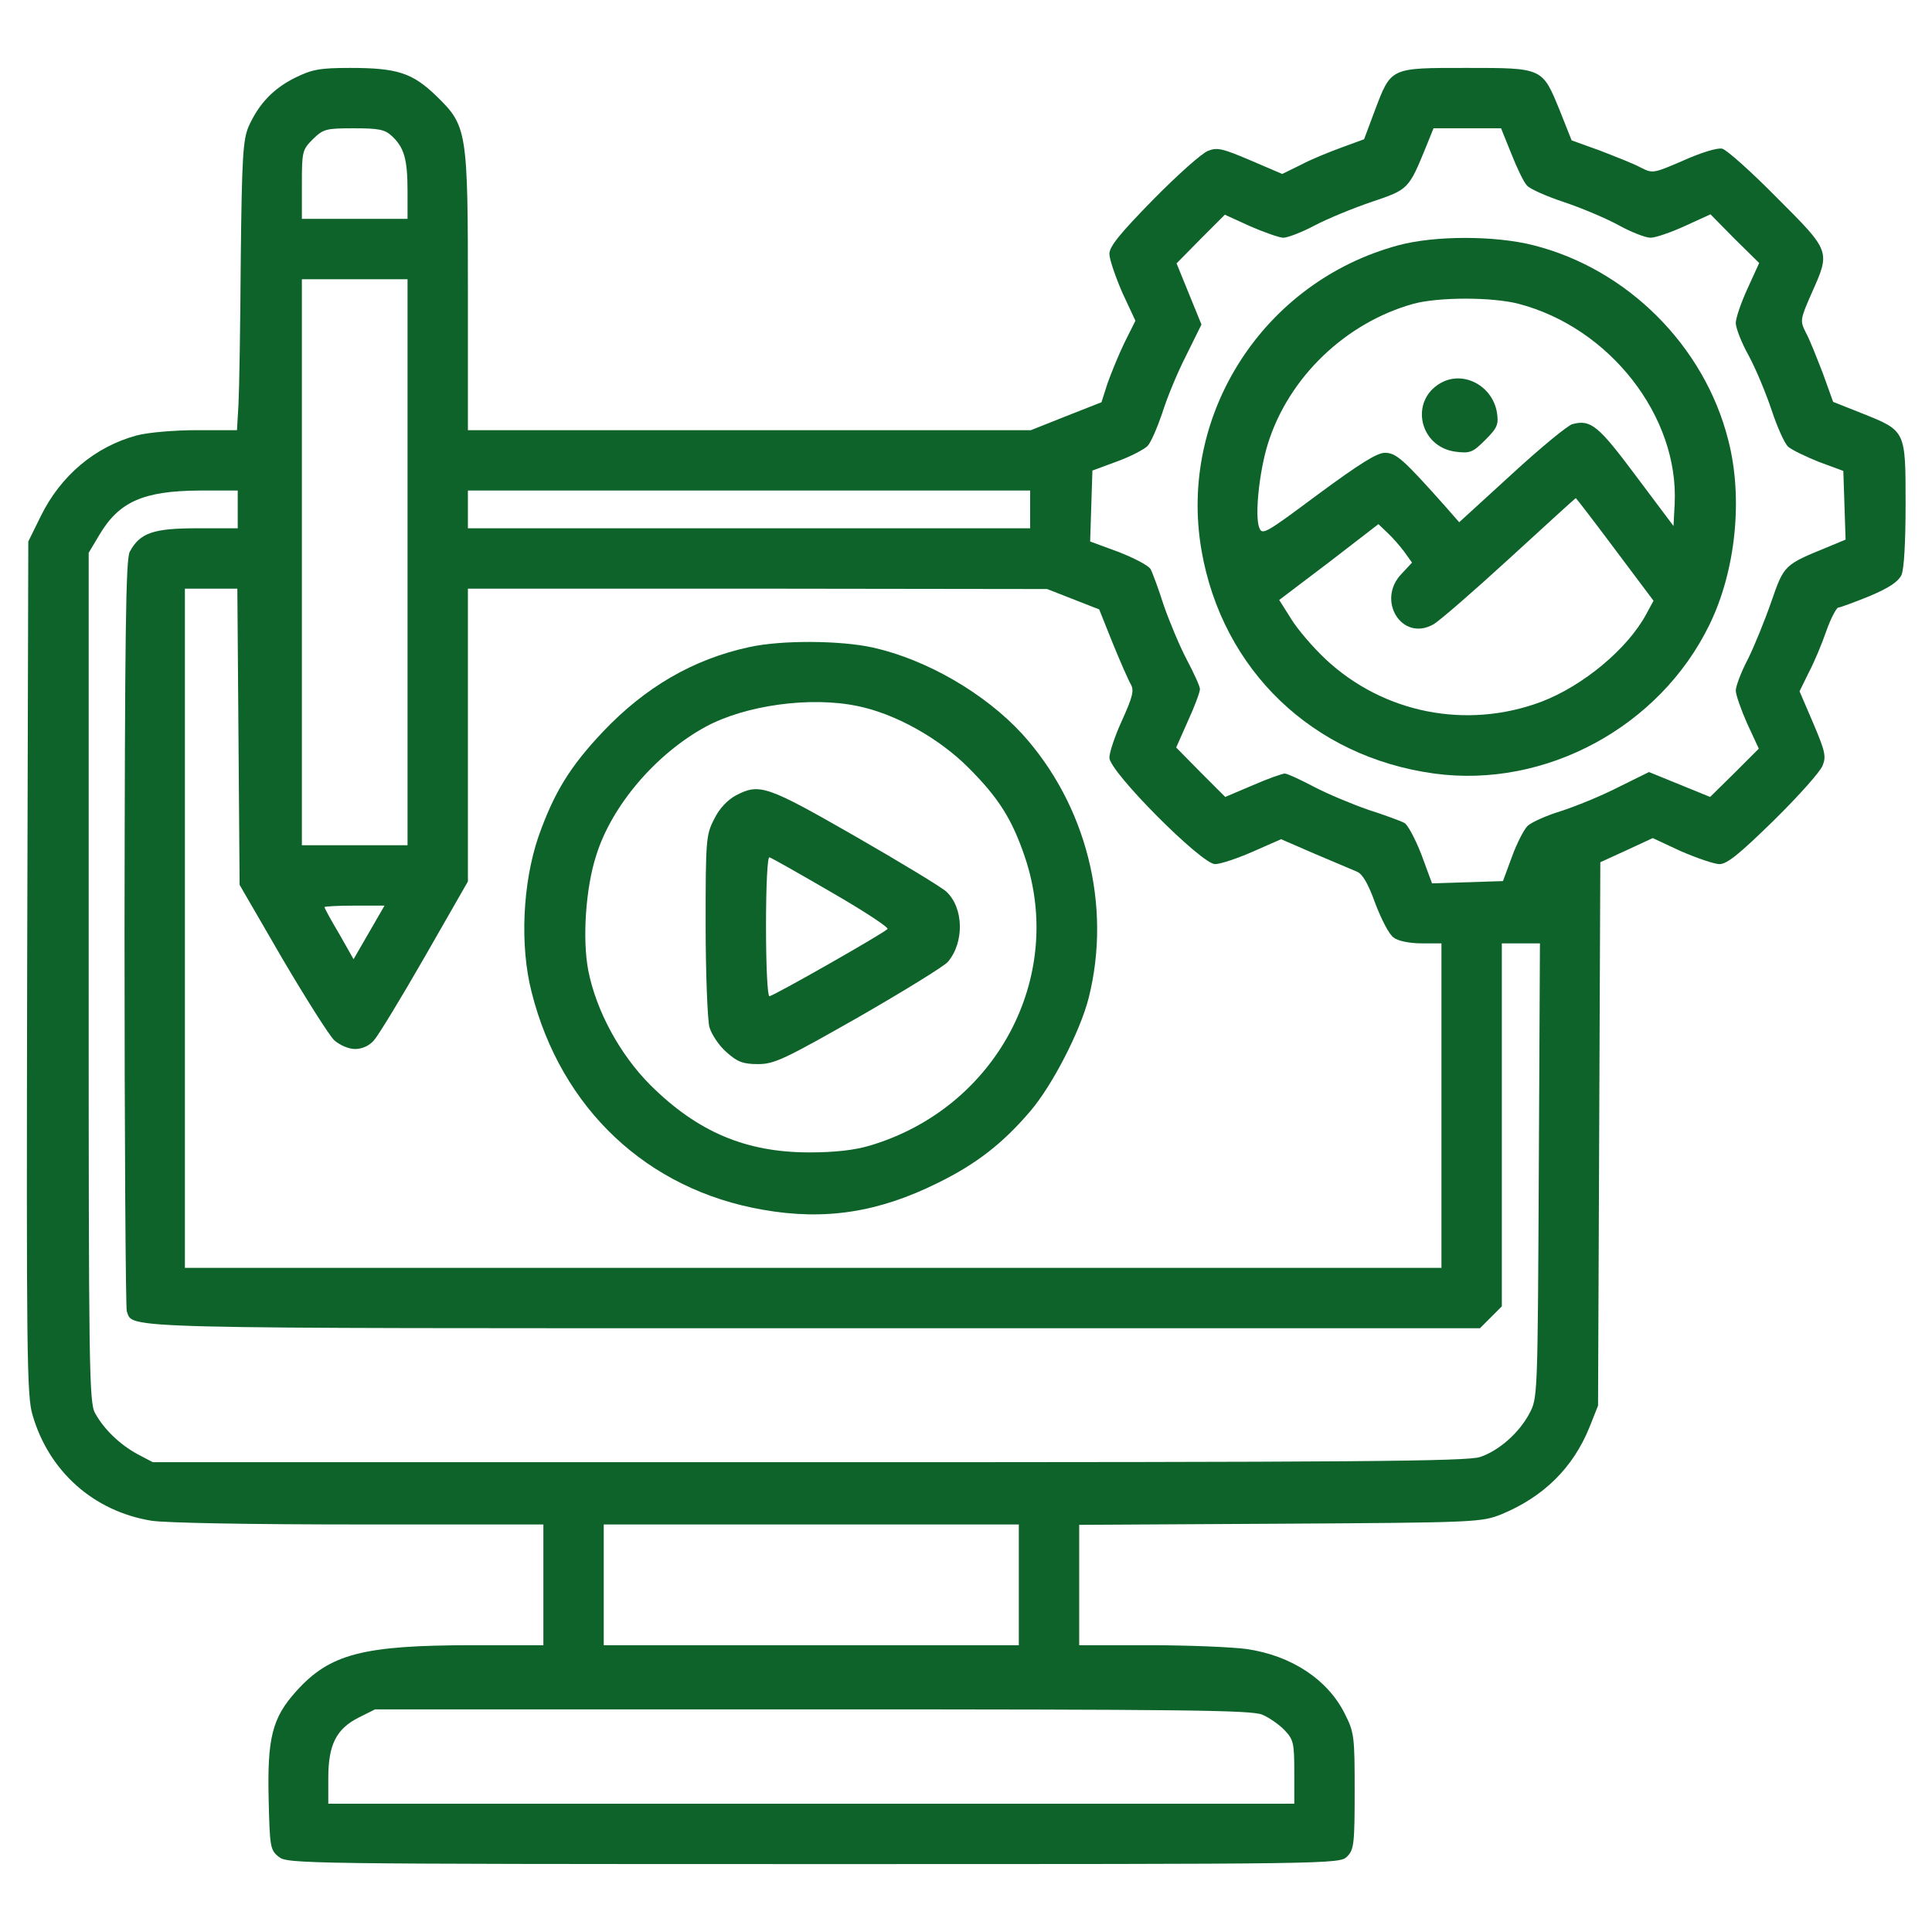
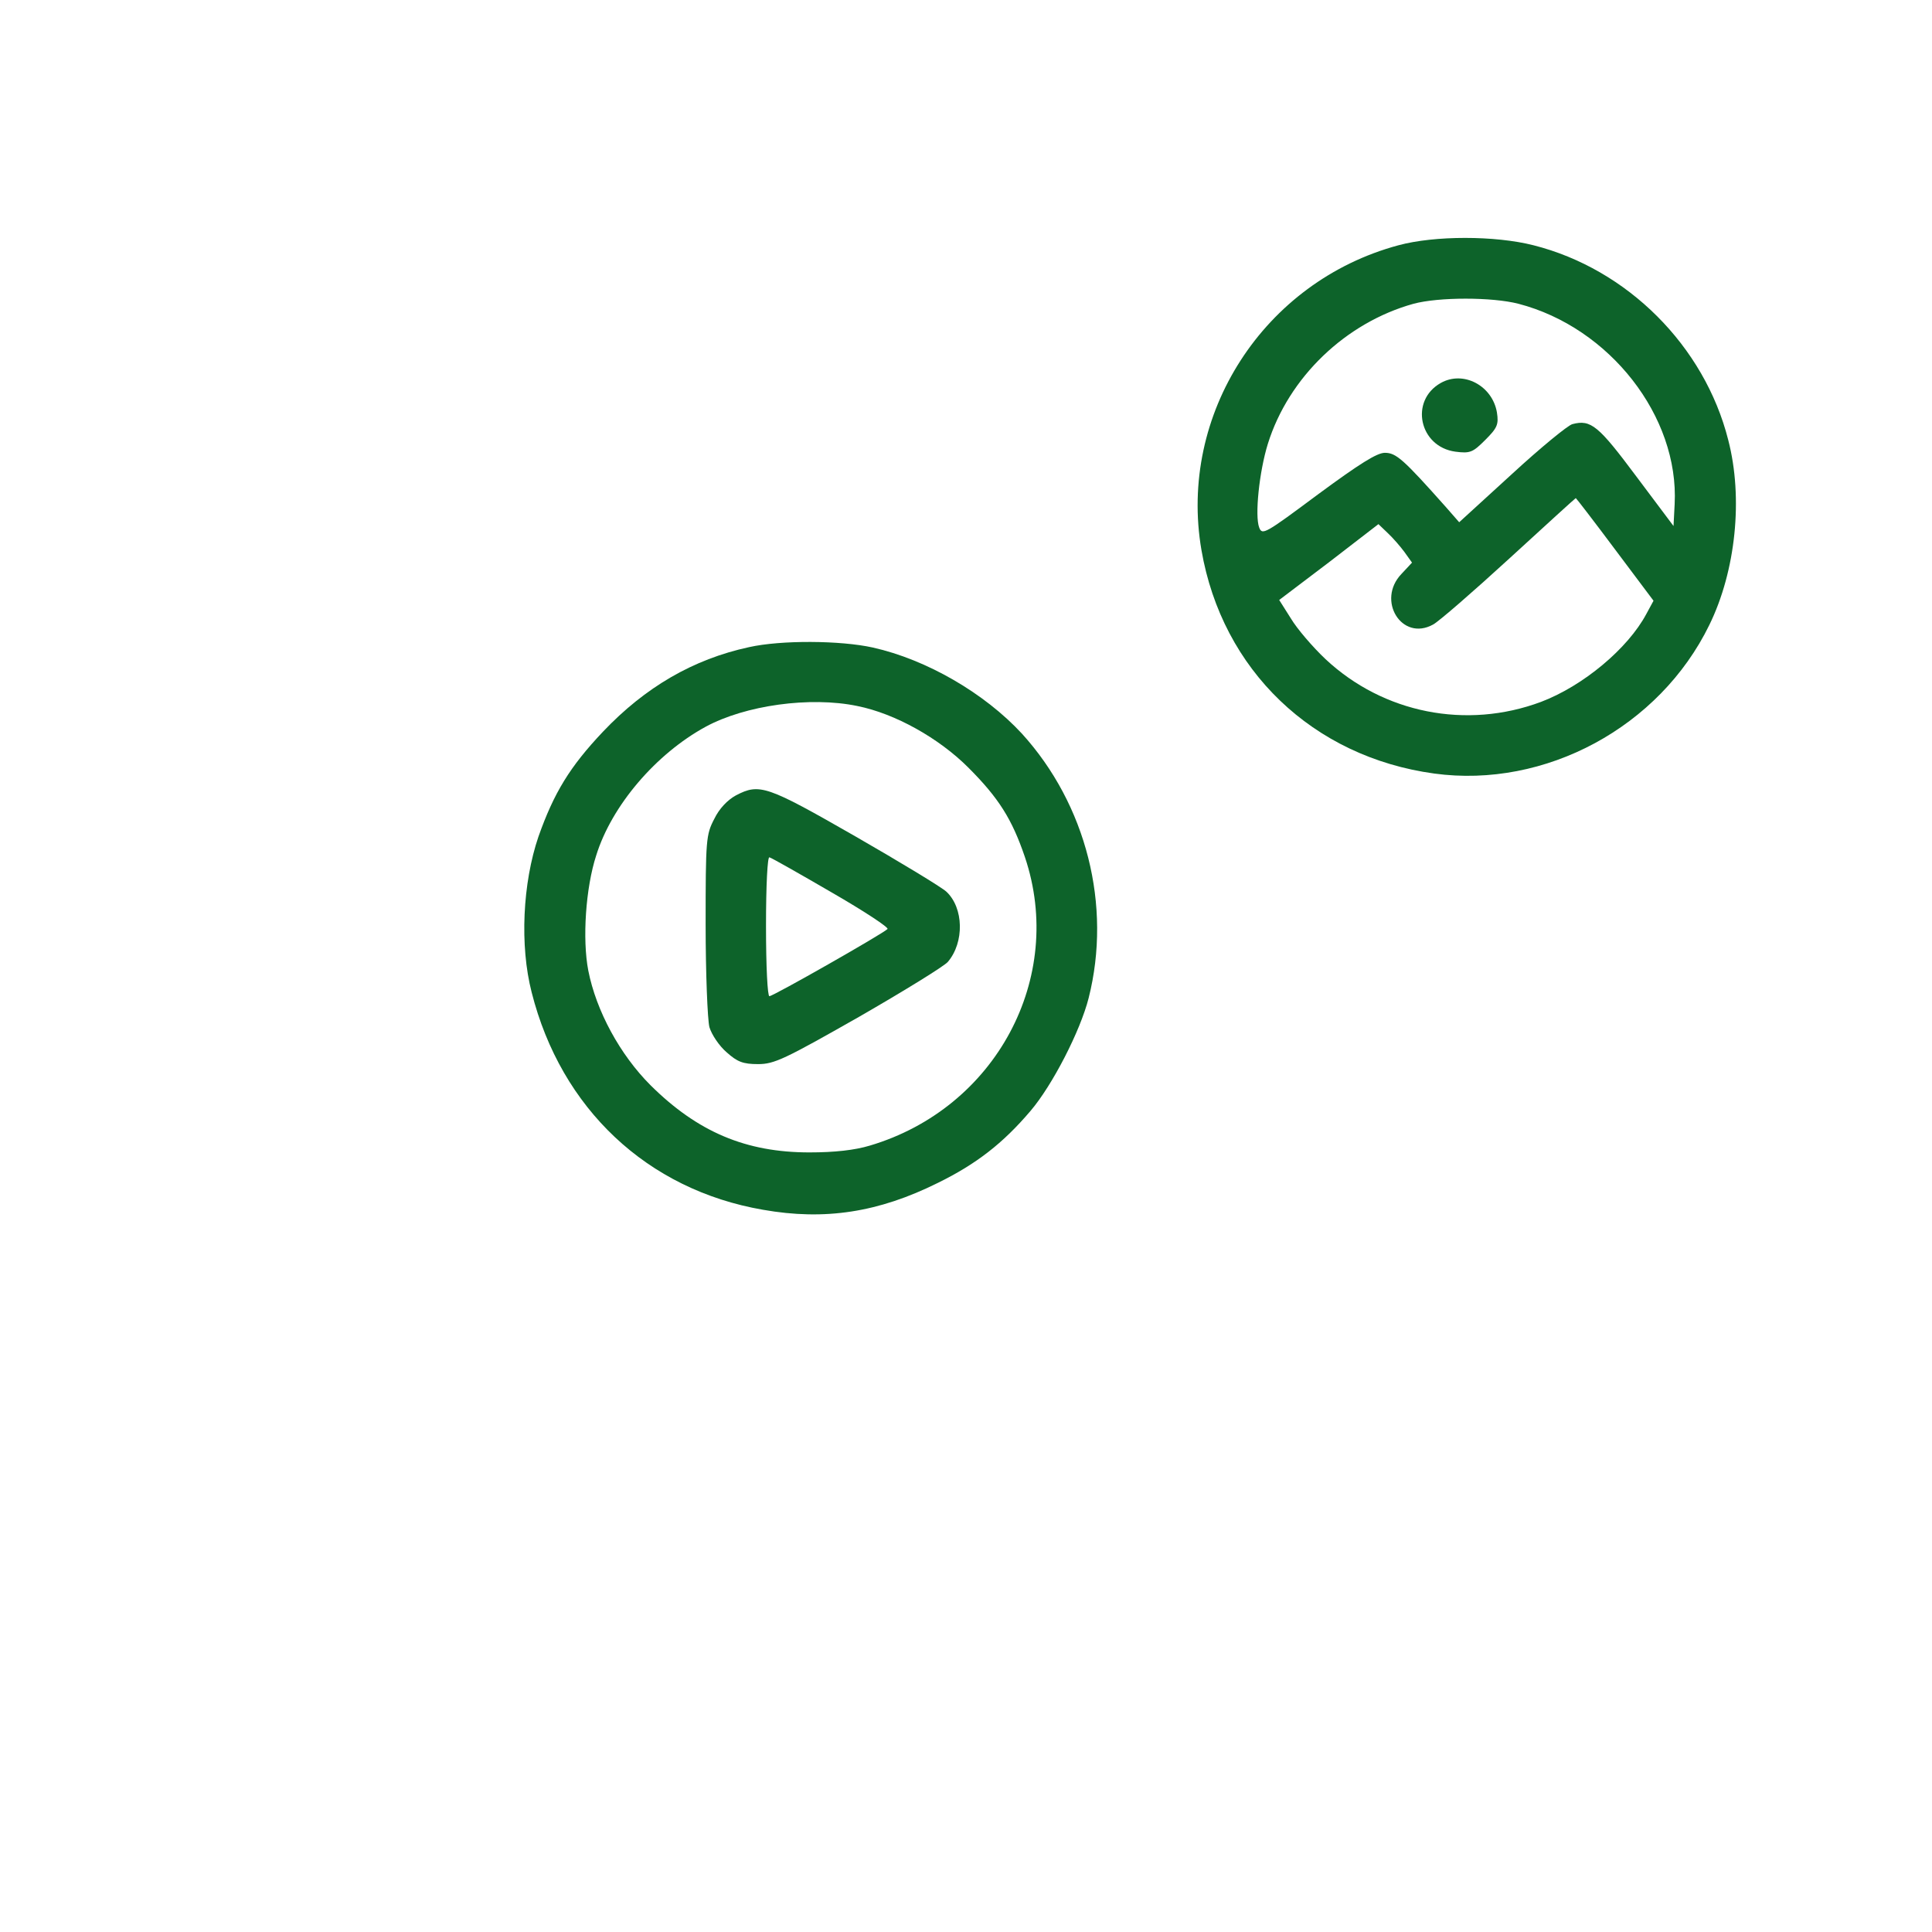
<svg xmlns="http://www.w3.org/2000/svg" version="1.0" width="512pt" height="512pt" viewBox="0 0 512 512" preserveAspectRatio="xMidYMid meet">
  <g transform="translate(0,512) scale(0.1,-0.1)" fill="#0d632a" stroke="none">
-     <path d="M782 4914 c-58 -29 -96 -69 -123 -129 -15 -35 -18 -79 -21 -355 -1 -173 -4 -345 -6 -382 l-4 -68 -106 0 c-60 0 -130 -6 -160 -14 -110 -30 -201 -106 -254 -214 l-33 -67 -3 -1129 c-2 -1016 -1 -1135 14 -1185 43 -150 162 -256 315 -281 38 -6 264 -10 552 -10 l487 0 0 -160 0 -160 -187 0 c-292 0 -379 -23 -468 -122 -64 -71 -77 -124 -73 -289 3 -123 4 -132 27 -150 23 -18 60 -19 1417 -19 1381 0 1394 0 1414 20 18 18 20 33 20 173 0 144 -1 156 -26 205 -45 91 -142 155 -261 172 -37 5 -152 10 -255 10 l-188 0 0 159 0 160 533 3 c521 3 533 4 586 25 111 46 189 122 233 230 l23 58 3 720 3 720 70 32 69 32 75 -35 c42 -18 88 -34 102 -34 20 0 54 28 144 116 65 64 123 129 129 145 10 24 7 38 -25 113 l-36 84 24 49 c14 26 35 76 47 111 12 34 27 62 32 62 5 0 42 14 82 30 52 22 76 38 85 56 7 15 11 87 11 188 0 195 1 194 -114 240 l-78 31 -27 75 c-16 41 -35 90 -45 108 -16 32 -16 34 15 105 50 112 51 110 -92 253 -68 69 -133 127 -145 130 -12 3 -55 -10 -102 -31 -81 -35 -82 -35 -114 -19 -18 10 -67 29 -108 45 l-75 27 -31 78 c-47 115 -44 114 -248 114 -203 0 -199 2 -243 -114 l-28 -75 -60 -22 c-33 -12 -82 -32 -108 -46 l-49 -24 -84 36 c-75 32 -89 35 -113 25 -16 -6 -81 -64 -145 -129 -88 -90 -116 -124 -116 -144 0 -14 16 -60 34 -102 l35 -75 -29 -58 c-15 -31 -35 -80 -45 -108 l-16 -50 -94 -37 -93 -37 -746 0 -746 0 0 363 c0 431 -2 443 -83 522 -64 62 -104 75 -229 75 -81 0 -101 -4 -146 -26z m257 -155 c32 -30 41 -61 41 -145 l0 -74 -140 0 -140 0 0 91 c0 87 1 92 29 120 28 27 34 29 108 29 67 0 83 -3 102 -21z m2966 -46 c15 -38 33 -76 42 -85 8 -9 51 -28 96 -43 45 -15 110 -42 145 -61 34 -19 73 -34 86 -34 13 0 54 14 91 31 l68 31 64 -65 65 -64 -31 -68 c-17 -37 -31 -78 -31 -91 0 -13 15 -52 34 -86 19 -35 46 -100 61 -145 15 -45 34 -88 44 -97 9 -8 46 -26 81 -40 l65 -24 3 -91 3 -91 -48 -20 c-115 -47 -115 -47 -149 -145 -17 -49 -45 -118 -62 -152 -18 -34 -32 -72 -32 -83 0 -11 14 -51 30 -87 l31 -67 -64 -64 -65 -64 -81 33 -81 33 -83 -41 c-45 -23 -114 -51 -152 -63 -39 -12 -78 -30 -87 -39 -9 -9 -28 -45 -41 -81 l-24 -65 -94 -3 -94 -3 -28 76 c-16 41 -36 79 -45 84 -9 5 -52 21 -96 35 -43 15 -108 42 -144 61 -36 19 -71 35 -77 35 -7 0 -46 -14 -85 -31 l-73 -31 -65 65 -65 66 31 70 c18 39 32 77 32 85 0 7 -16 42 -35 78 -19 36 -46 101 -61 144 -14 44 -30 87 -35 96 -5 9 -43 29 -84 45 l-76 28 3 94 3 94 65 24 c36 13 72 32 81 41 9 9 26 49 39 87 12 39 40 107 63 152 l41 83 -33 81 -33 81 64 65 64 64 68 -31 c37 -16 77 -30 87 -30 11 0 48 14 82 32 34 18 102 46 152 63 98 33 98 33 145 148 l19 47 90 0 89 0 27 -67z m-2925 -1083 l0 -750 -140 0 -140 0 0 750 0 750 140 0 140 0 0 -750z m-450 140 l0 -50 -107 0 c-117 0 -152 -12 -179 -62 -11 -18 -13 -226 -14 -1010 0 -542 3 -994 6 -1003 18 -47 -55 -45 1824 -45 l1762 0 29 29 29 29 0 481 0 481 50 0 51 0 -3 -602 c-3 -599 -3 -603 -25 -644 -27 -51 -80 -98 -130 -115 -31 -12 -339 -14 -1778 -14 l-1740 0 -40 21 c-48 26 -90 67 -113 109 -16 27 -17 126 -17 1155 l0 1125 28 47 c52 88 116 117 265 118 l102 0 0 -50z m2100 0 l0 -50 -745 0 -745 0 0 50 0 50 745 0 745 0 0 -50z m-2098 -602 l3 -393 113 -195 c63 -107 125 -205 138 -217 15 -13 38 -23 55 -23 19 0 38 9 50 23 11 12 72 112 135 222 l114 199 0 388 0 388 768 0 767 -1 69 -27 69 -27 36 -90 c20 -49 42 -99 48 -109 9 -16 4 -34 -23 -94 -19 -41 -34 -86 -34 -100 0 -37 244 -282 280 -282 14 0 59 15 100 33 l75 33 90 -39 c49 -21 100 -42 111 -47 15 -6 30 -32 49 -85 16 -42 37 -83 49 -90 11 -9 43 -15 73 -15 l53 0 0 -430 0 -430 -1665 0 -1665 0 0 900 0 900 70 0 69 0 3 -392z m346 -519 l-41 -71 -38 67 c-22 37 -39 68 -39 71 0 2 36 4 79 4 l80 0 -41 -71z m1722 -1729 l0 -160 -550 0 -550 0 0 160 0 160 550 0 550 0 0 -160z m645 -344 c19 -8 46 -27 60 -42 23 -24 25 -35 25 -110 l0 -84 -1280 0 -1280 0 0 68 c0 88 21 130 80 160 l44 22 1158 0 c989 0 1164 -2 1193 -14z" />
    <path d="M3706 4470 c-357 -96 -584 -448 -522 -808 55 -318 295 -548 617 -592 294 -40 597 123 729 394 70 143 90 336 50 490 -63 249 -267 453 -516 516 -102 26 -262 26 -358 0z m318 -155 c242 -63 426 -299 414 -531 l-3 -58 -99 132 c-100 134 -120 151 -169 138 -12 -3 -85 -63 -161 -133 l-139 -127 -35 40 c-113 127 -132 144 -162 144 -21 0 -67 -29 -177 -110 -141 -105 -148 -109 -156 -88 -12 31 0 148 23 222 55 176 206 321 386 371 67 18 208 18 278 0z m256 -651 l102 -136 -19 -35 c-49 -92 -168 -191 -279 -233 -198 -74 -418 -30 -571 113 -34 32 -76 81 -92 108 l-31 49 132 100 131 101 24 -23 c14 -13 34 -36 45 -51 l20 -28 -28 -30 c-67 -70 1 -180 84 -134 15 8 106 87 202 175 96 88 175 160 176 160 1 0 48 -61 104 -136z" />
    <path d="M3818 4105 c-83 -47 -57 -169 39 -182 39 -5 46 -2 79 31 32 32 36 41 31 73 -12 71 -89 112 -149 78z" />
    <path d="M1985 3405 c-148 -32 -275 -106 -387 -224 -88 -93 -130 -162 -171 -278 -42 -123 -50 -289 -18 -413 78 -308 306 -523 613 -576 164 -29 306 -7 463 71 102 50 173 105 246 191 58 68 132 212 154 299 62 245 -6 513 -177 701 -99 107 -252 196 -395 228 -86 19 -243 20 -328 1z m287 -156 c100 -20 216 -85 294 -163 81 -81 116 -137 150 -237 108 -320 -77 -666 -411 -765 -40 -12 -93 -18 -160 -18 -168 0 -296 54 -421 178 -81 81 -144 197 -165 304 -16 83 -7 219 21 305 41 132 158 269 290 341 105 57 277 81 402 55z" />
-     <path d="M1950 3012 c-22 -12 -44 -35 -57 -62 -22 -42 -23 -55 -23 -280 0 -129 5 -252 10 -272 6 -20 26 -50 46 -67 28 -25 43 -31 83 -31 43 0 70 13 267 125 120 69 227 135 236 146 44 52 42 143 -4 186 -13 12 -122 78 -242 147 -234 134 -253 141 -316 108z m254 -257 c85 -49 152 -93 148 -97 -13 -13 -303 -178 -313 -178 -5 0 -9 78 -9 186 0 110 4 184 9 182 5 -1 79 -43 165 -93z" />
+     <path d="M1950 3012 c-22 -12 -44 -35 -57 -62 -22 -42 -23 -55 -23 -280 0 -129 5 -252 10 -272 6 -20 26 -50 46 -67 28 -25 43 -31 83 -31 43 0 70 13 267 125 120 69 227 135 236 146 44 52 42 143 -4 186 -13 12 -122 78 -242 147 -234 134 -253 141 -316 108m254 -257 c85 -49 152 -93 148 -97 -13 -13 -303 -178 -313 -178 -5 0 -9 78 -9 186 0 110 4 184 9 182 5 -1 79 -43 165 -93z" />
  </g>
</svg>